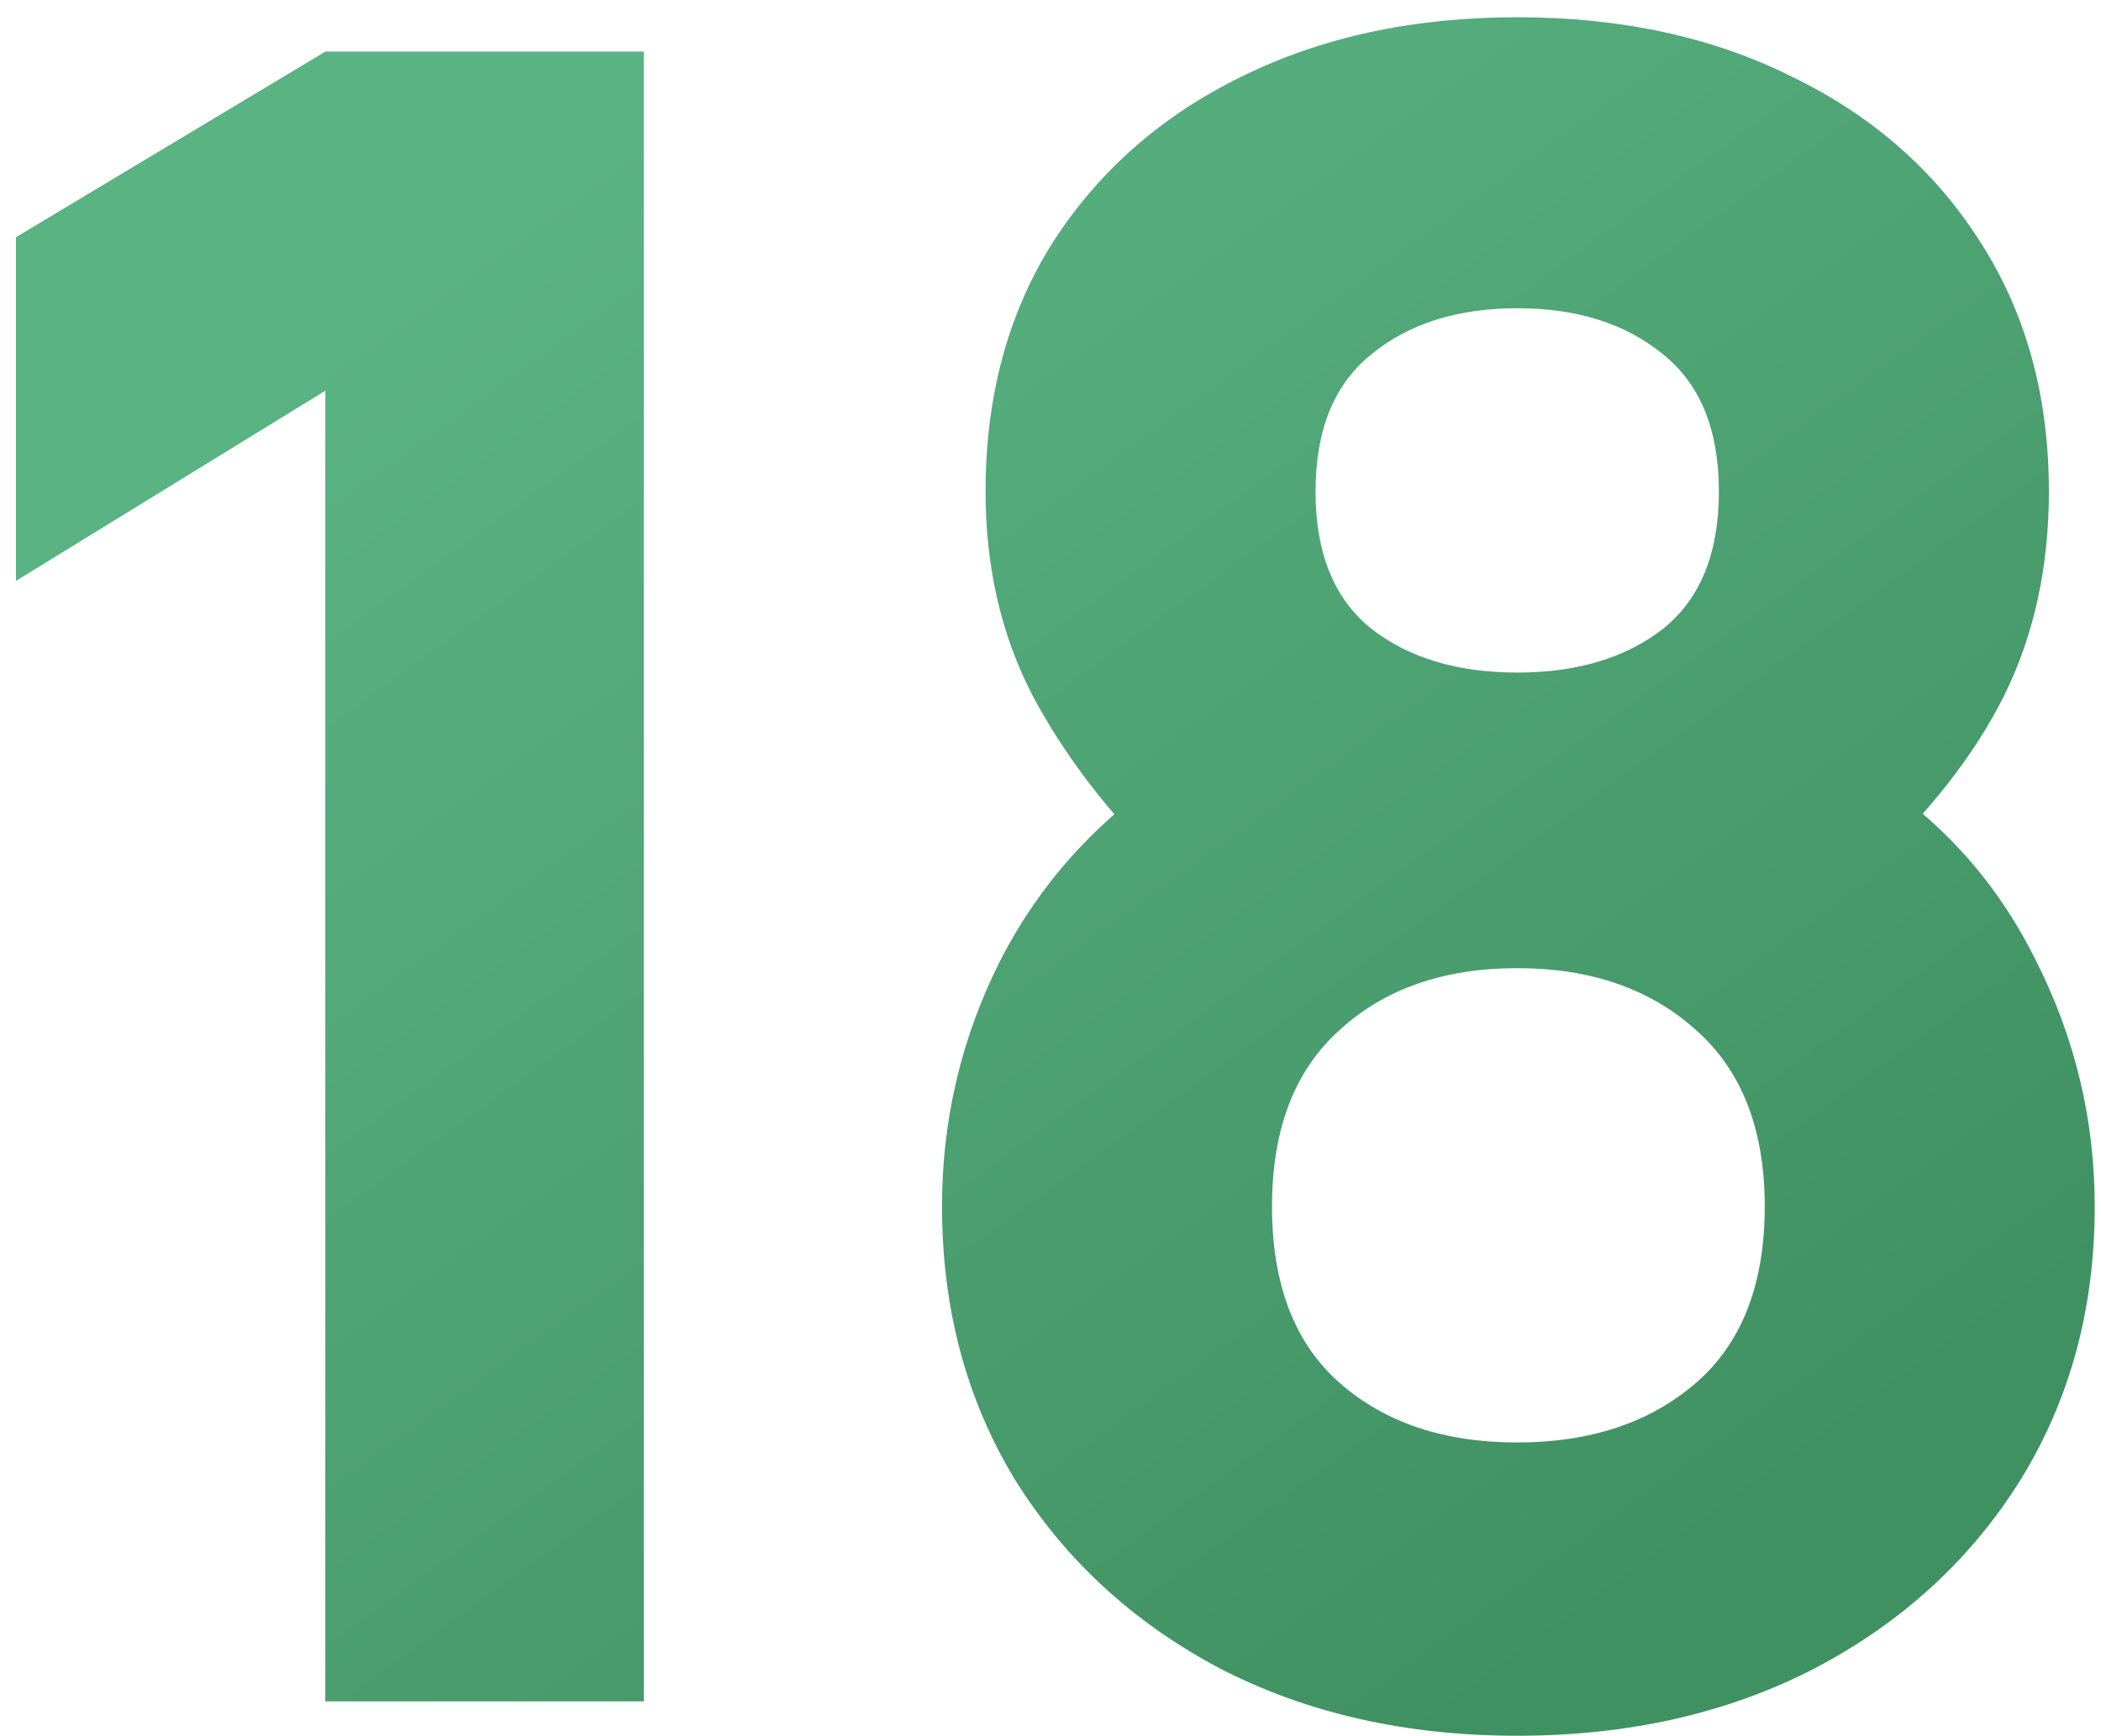
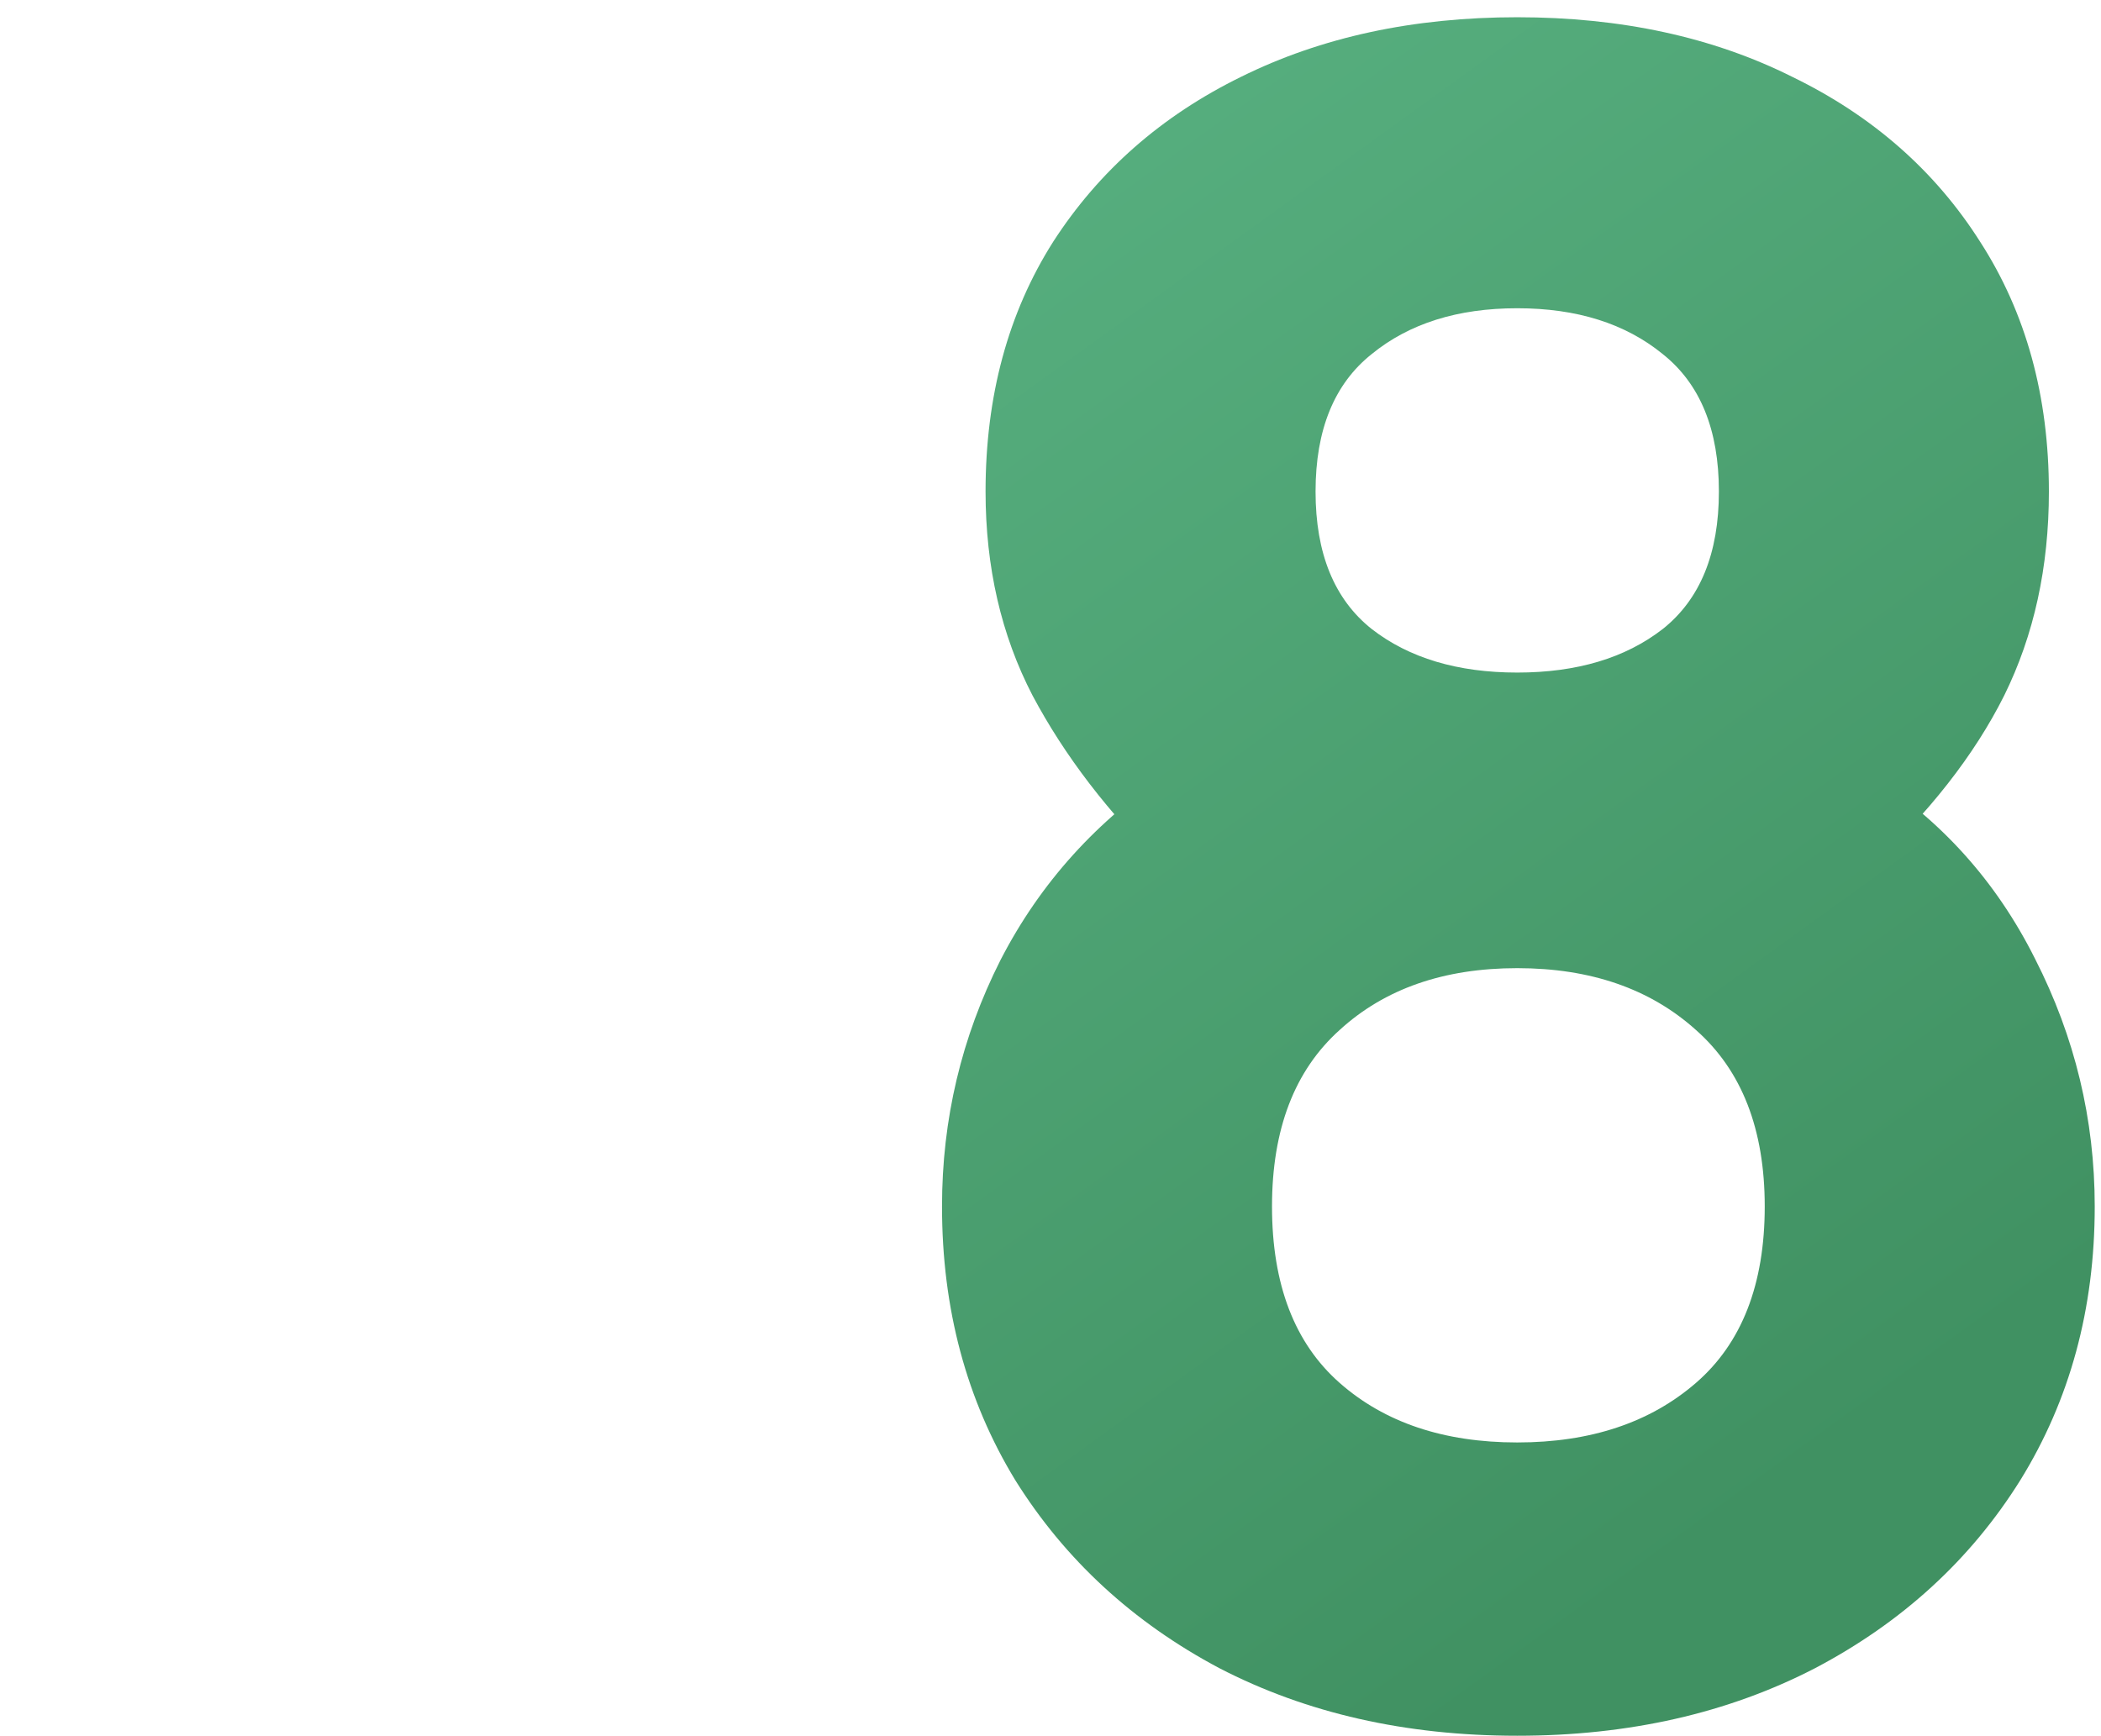
<svg xmlns="http://www.w3.org/2000/svg" width="121" height="100" viewBox="0 0 121 100" fill="none">
-   <path d="M18.735 98V22.506L0.918 33.461V13.663L18.735 2.973H37.081V98H18.735Z" fill="url(#paint0_linear_417_156)" />
  <path d="M87.38 99.98C80.956 99.98 75.237 98.682 70.222 96.086C65.251 93.447 61.335 89.839 58.475 85.264C55.66 80.644 54.252 75.387 54.252 69.492C54.252 64.477 55.374 59.747 57.618 55.304C59.905 50.86 63.183 47.231 67.45 44.415L67.054 49.959C63.843 46.835 61.313 43.535 59.465 40.06C57.662 36.584 56.76 32.669 56.76 28.313C56.76 22.814 58.058 18.019 60.653 13.927C63.293 9.836 66.9 6.668 71.476 4.425C76.095 2.137 81.396 0.993 87.38 0.993C93.363 0.993 98.642 2.137 103.217 4.425C107.837 6.668 111.444 9.836 114.04 13.927C116.68 18.019 117.999 22.814 117.999 28.313C117.999 32.669 117.142 36.584 115.426 40.06C113.71 43.491 111.092 46.835 107.573 50.09V44.547C111.752 47.187 114.964 50.75 117.207 55.238C119.495 59.725 120.639 64.477 120.639 69.492C120.639 75.387 119.209 80.644 116.35 85.264C113.49 89.839 109.553 93.447 104.537 96.086C99.522 98.682 93.803 99.98 87.38 99.98ZM87.38 83.086C91.603 83.086 95.034 81.942 97.674 79.654C100.314 77.367 101.634 73.979 101.634 69.492C101.634 65.048 100.314 61.661 97.674 59.329C95.034 56.953 91.603 55.766 87.38 55.766C83.156 55.766 79.747 56.953 77.151 59.329C74.555 61.661 73.257 65.048 73.257 69.492C73.257 73.979 74.555 77.367 77.151 79.654C79.747 81.942 83.156 83.086 87.38 83.086ZM87.38 38.74C90.811 38.74 93.605 37.904 95.76 36.232C97.916 34.517 98.994 31.877 98.994 28.313C98.994 24.75 97.916 22.11 95.76 20.395C93.605 18.635 90.811 17.755 87.38 17.755C83.948 17.755 81.154 18.635 78.999 20.395C76.843 22.11 75.765 24.75 75.765 28.313C75.765 31.877 76.843 34.517 78.999 36.232C81.154 37.904 83.948 38.74 87.38 38.74Z" fill="url(#paint1_linear_417_156)" />
  <defs>
    <linearGradient id="paint0_linear_417_156" x1="112.988" y1="78.533" x2="52.902" y2="-4.656" gradientUnits="userSpaceOnUse">
      <stop stop-color="#409162" />
      <stop offset="1" stop-color="#5AB383" />
    </linearGradient>
    <linearGradient id="paint1_linear_417_156" x1="112.988" y1="78.533" x2="52.902" y2="-4.656" gradientUnits="userSpaceOnUse">
      <stop stop-color="#409162" />
      <stop offset="1" stop-color="#5AB383" />
    </linearGradient>
  </defs>
</svg>